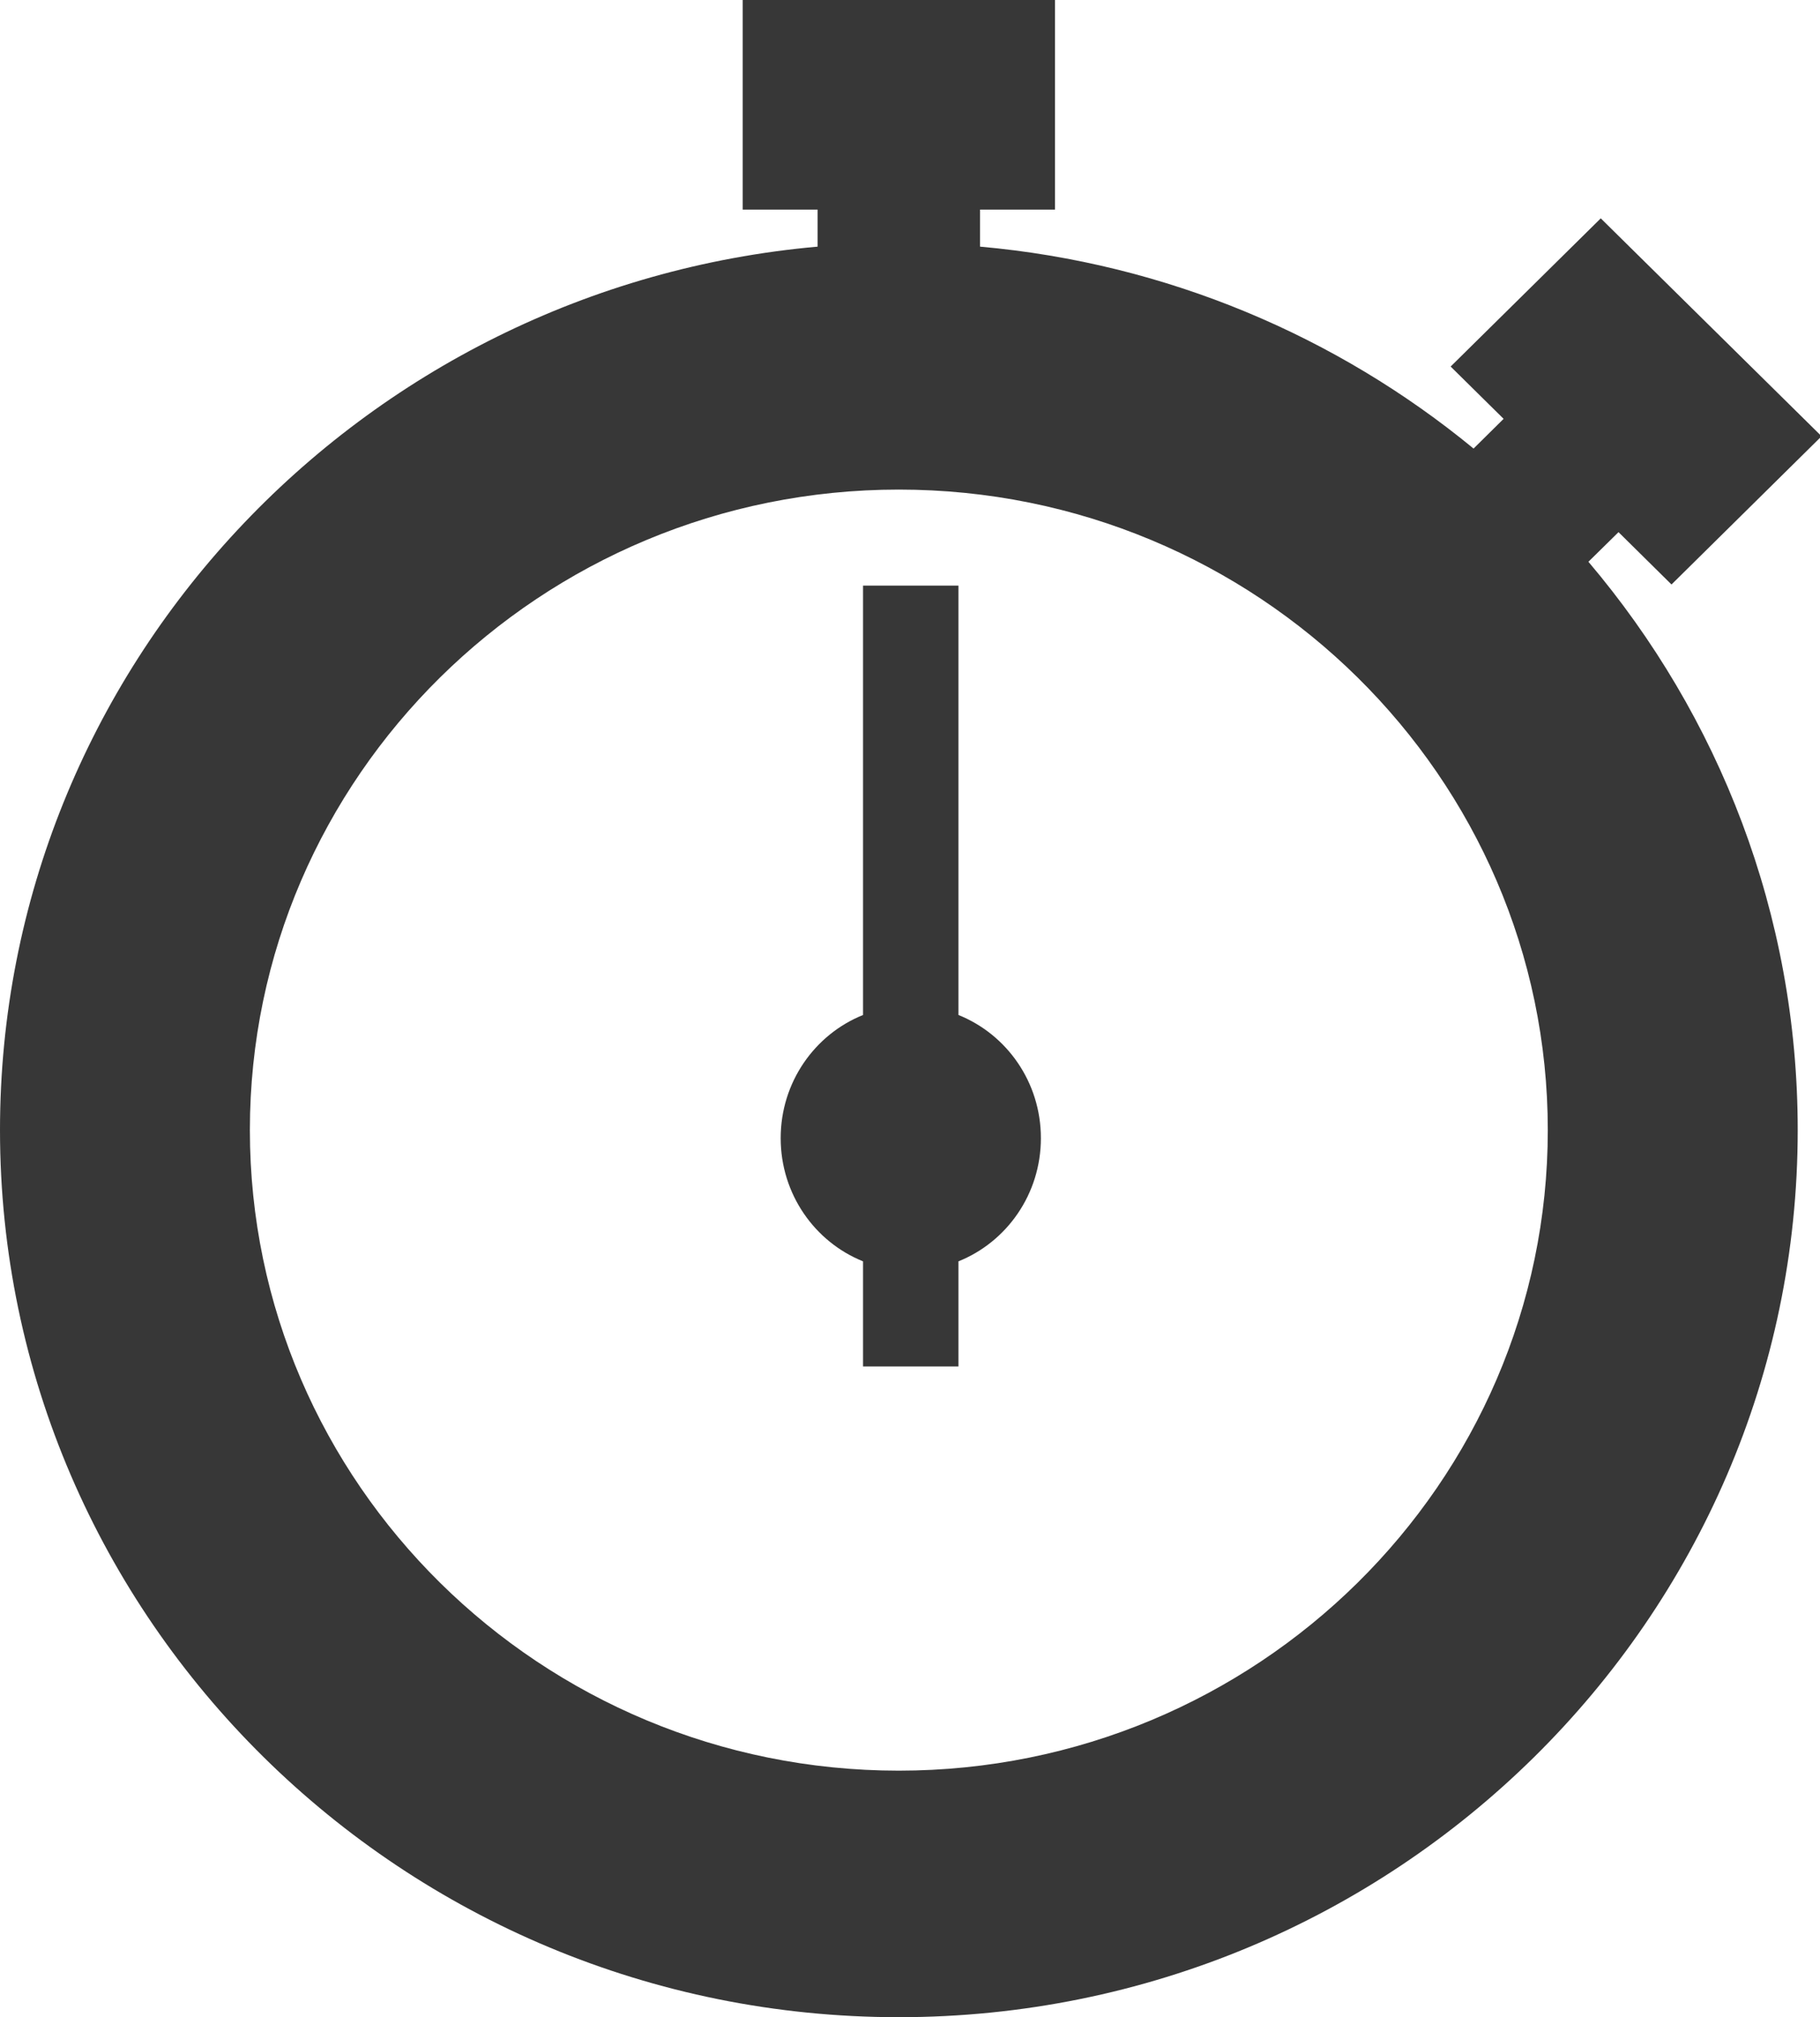
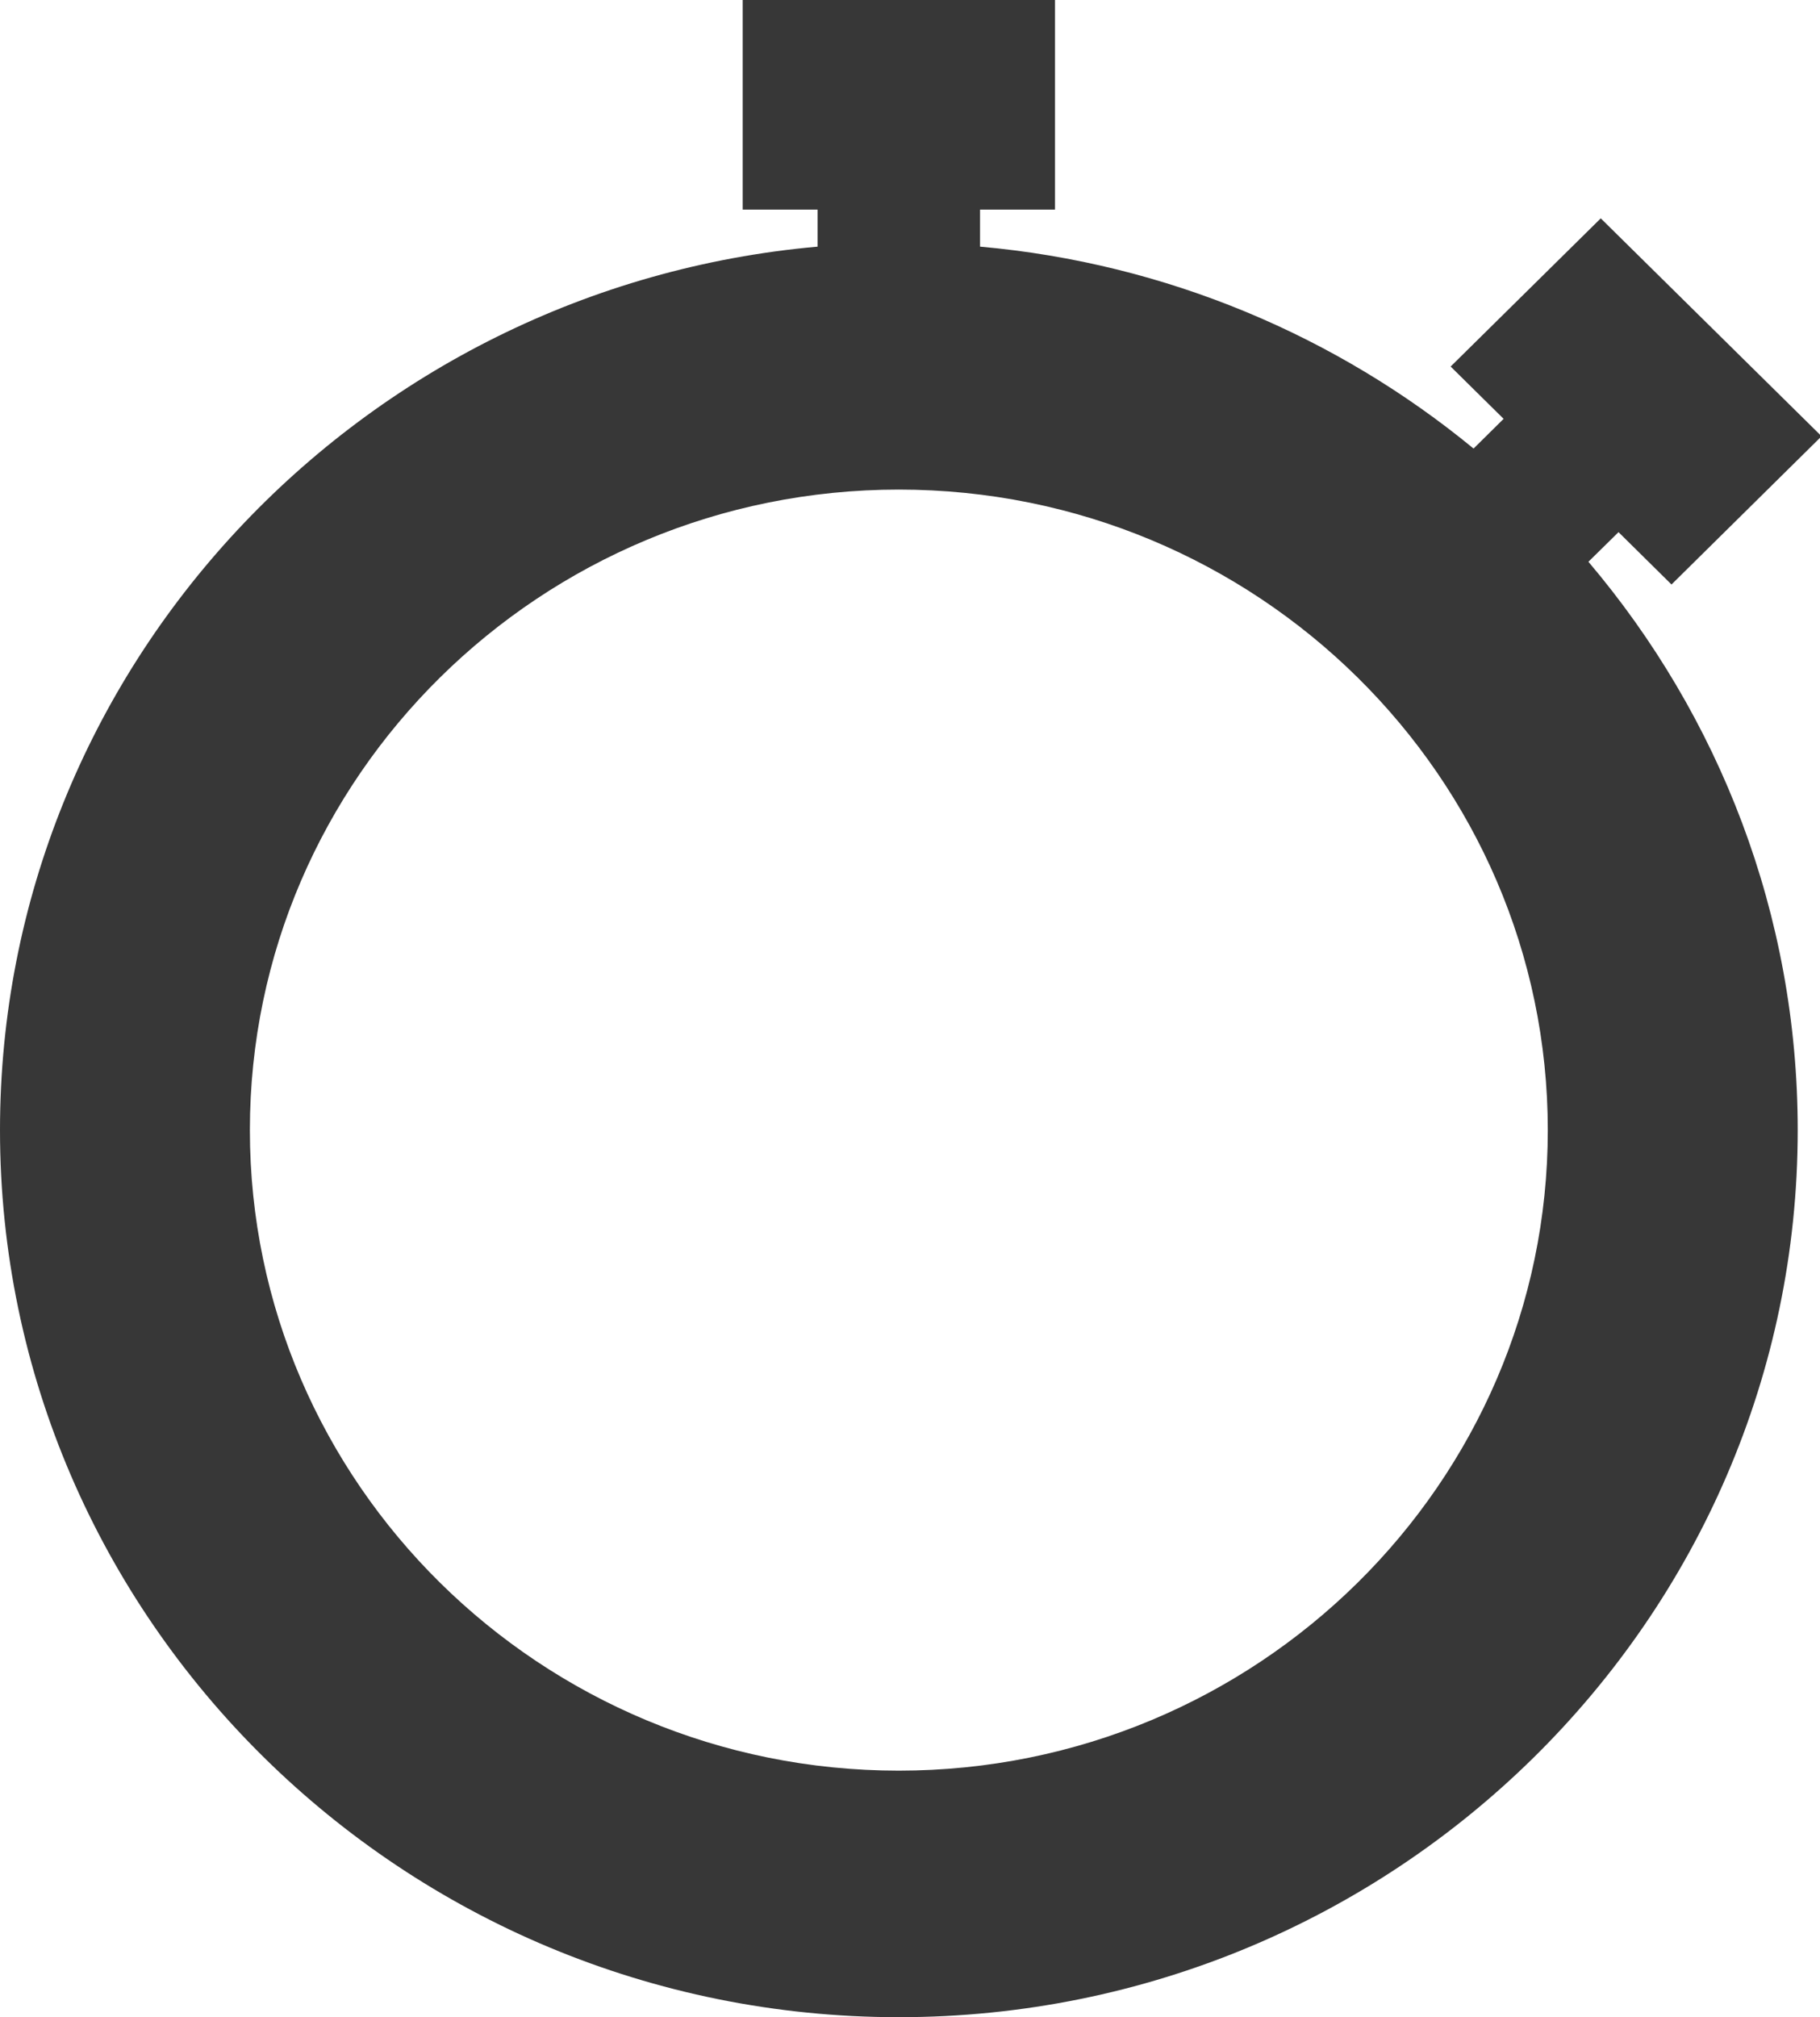
<svg xmlns="http://www.w3.org/2000/svg" width="37px" height="41px" viewBox="0 0 37 41" version="1.1">
  <g id="Page-1" stroke="none" stroke-width="1" fill="none" fill-rule="evenodd">
    <g id="Fiche-lieu-demande" transform="translate(-572, -317)" fill-rule="nonzero" fill="#373737">
      <g id="QUESTIONS" transform="translate(543, 296)">
        <g id="stopclock" transform="translate(29, 21)">
-           <path d="M19.485,20.63 L19.485,11.903 L17.545,11.903 L17.545,20.63 C16.565,21.024 15.871,21.995 15.871,23.133 C15.871,24.271 16.565,25.243 17.545,25.637 L17.545,27.774 L19.485,27.774 L19.485,25.637 C20.467,25.243 21.161,24.271 21.161,23.133 C21.161,21.995 20.467,21.024 19.485,20.63 Z" id="Shape" />
          <path d="M32.904,10.816 L33.981,11.88 L37.032,8.867 L32.543,4.438 L29.491,7.45 L30.568,8.513 L29.957,9.117 C27.184,6.837 23.719,5.351 19.924,5.013 L19.924,4.26 L21.448,4.26 L21.448,0 L15.099,0 L15.099,4.26 L16.622,4.26 L16.622,5.013 C7.318,5.839 0,13.576 0,22.969 C0,32.911 8.198,41 18.272,41 C28.35,41 36.547,32.911 36.547,22.969 C36.547,18.579 34.947,14.55 32.292,11.418 L32.904,10.816 Z M18.272,35.989 C10.997,35.989 5.08,30.148 5.08,22.969 C5.08,15.791 10.997,9.951 18.272,9.951 C25.549,9.951 31.466,15.791 31.466,22.969 C31.466,30.148 25.549,35.989 18.272,35.989 Z" id="Shape" />
        </g>
      </g>
    </g>
  </g>
</svg>